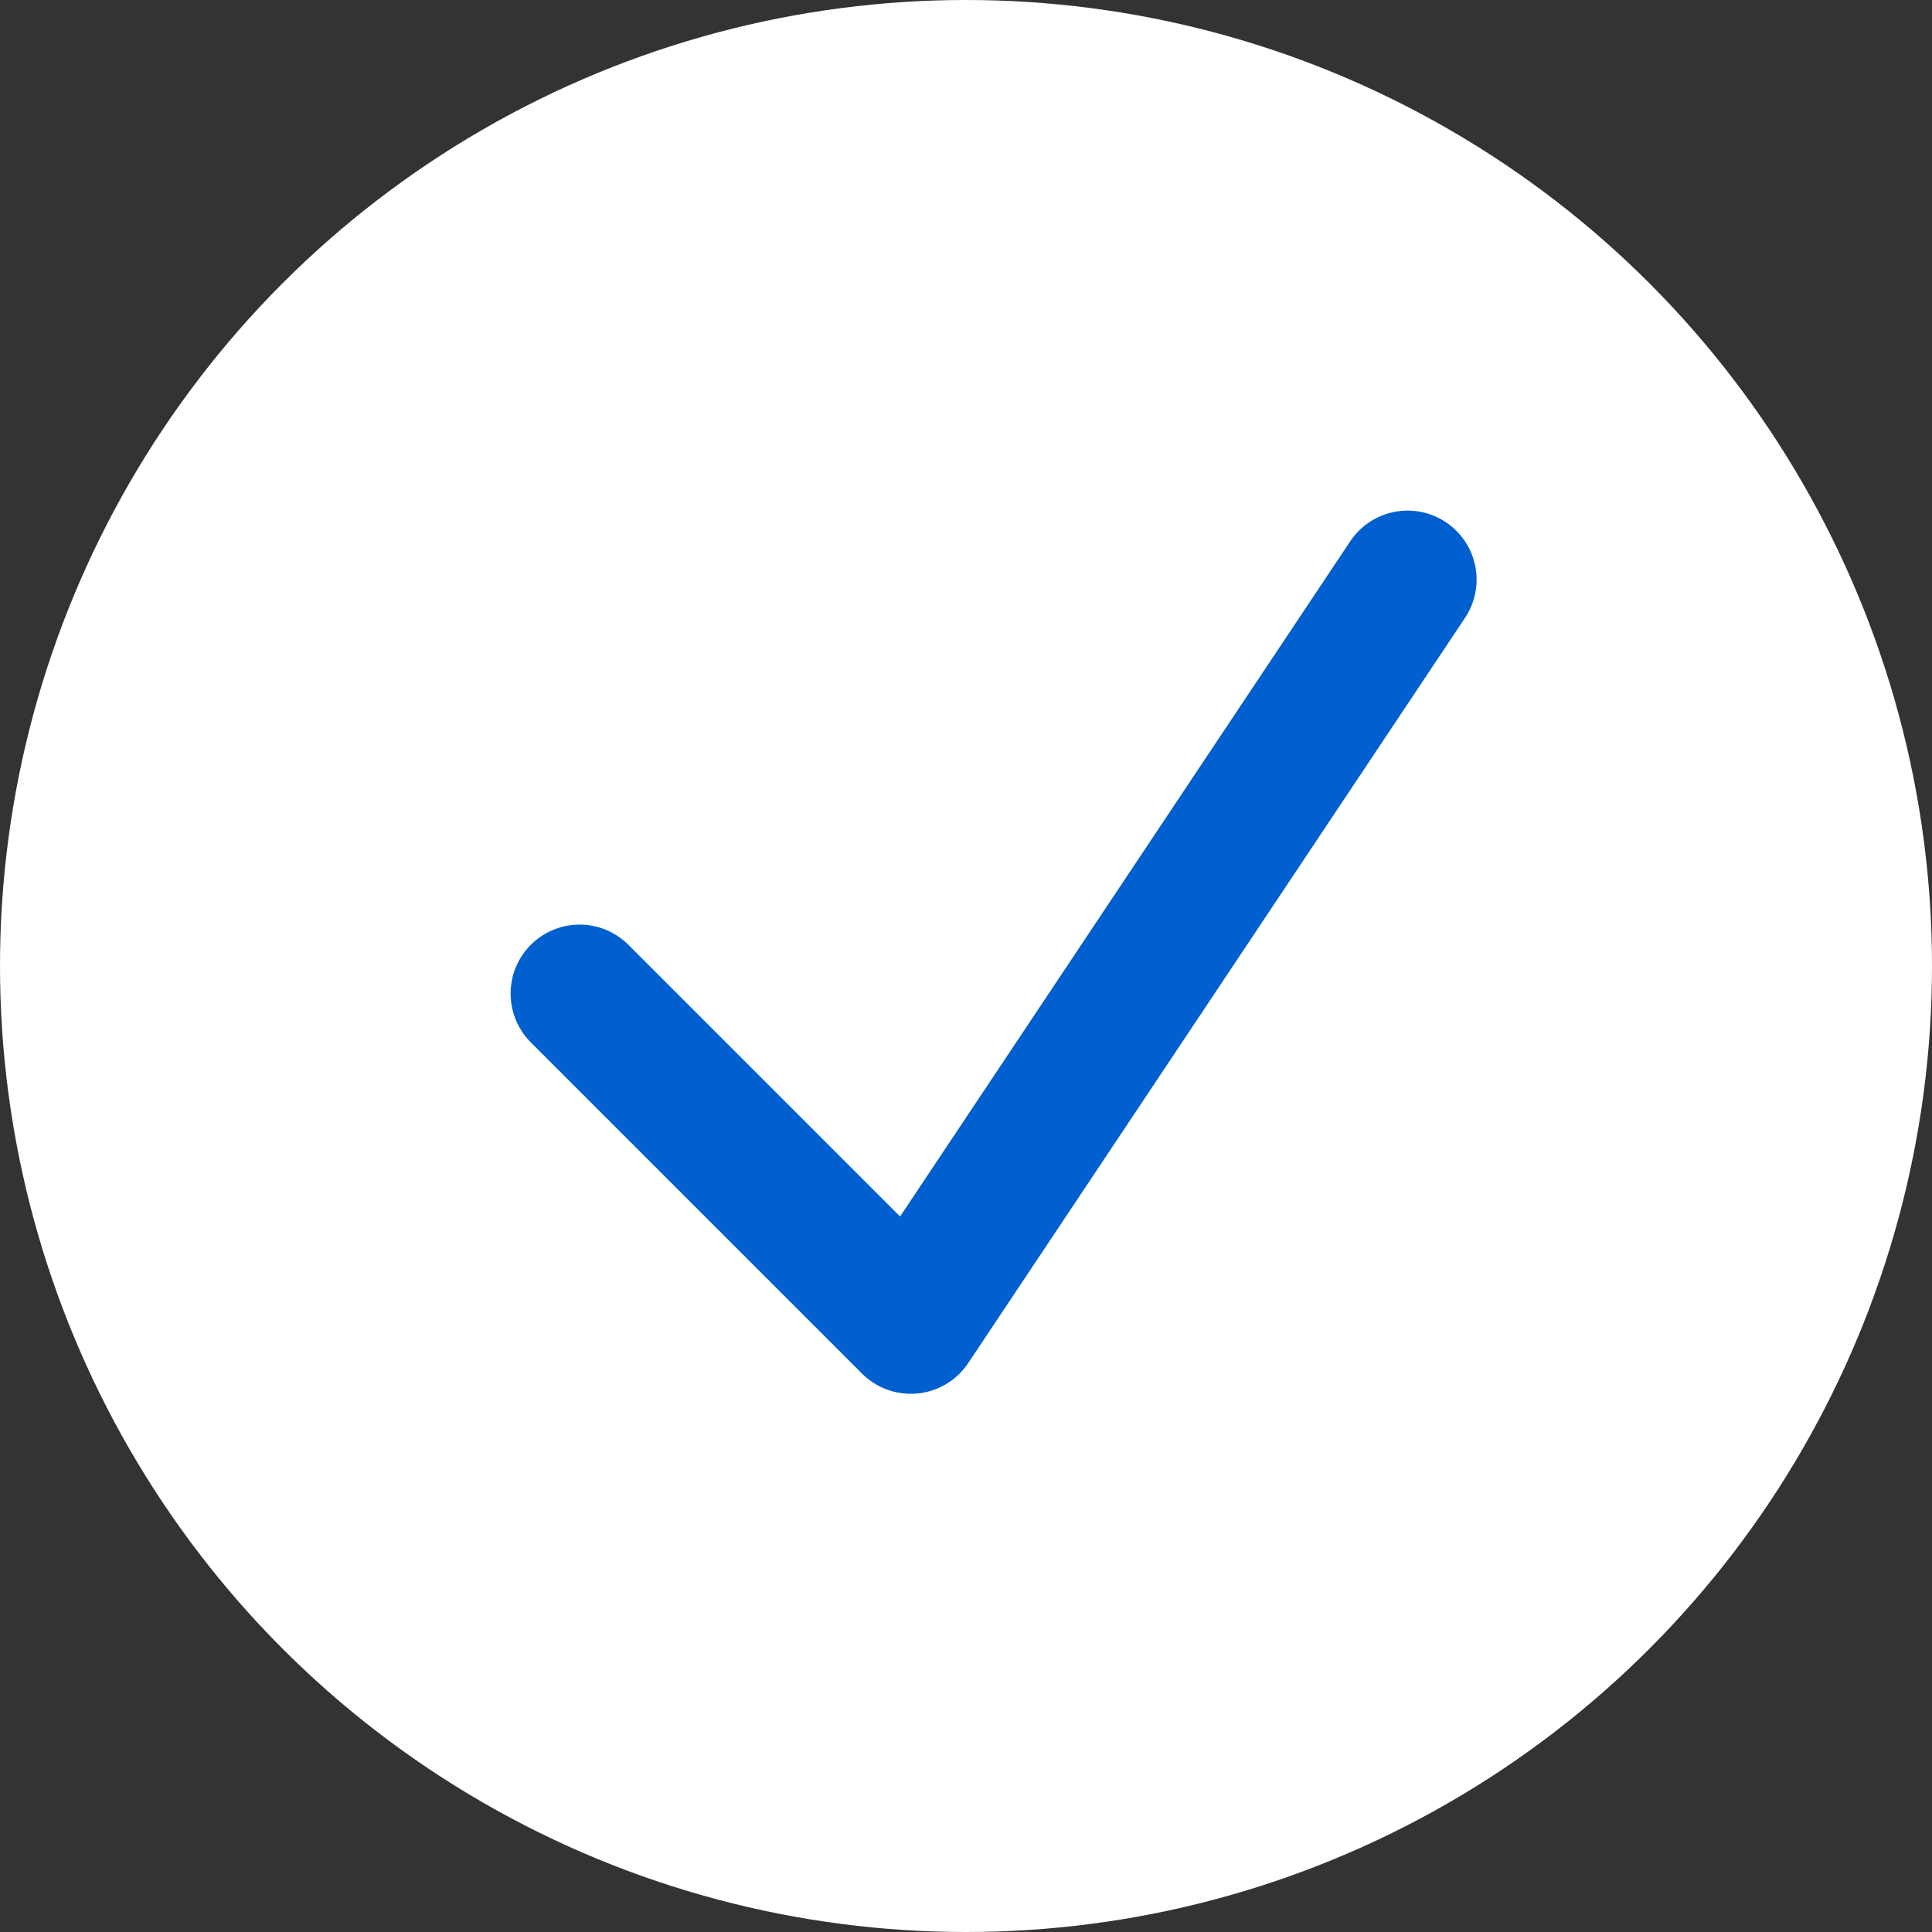
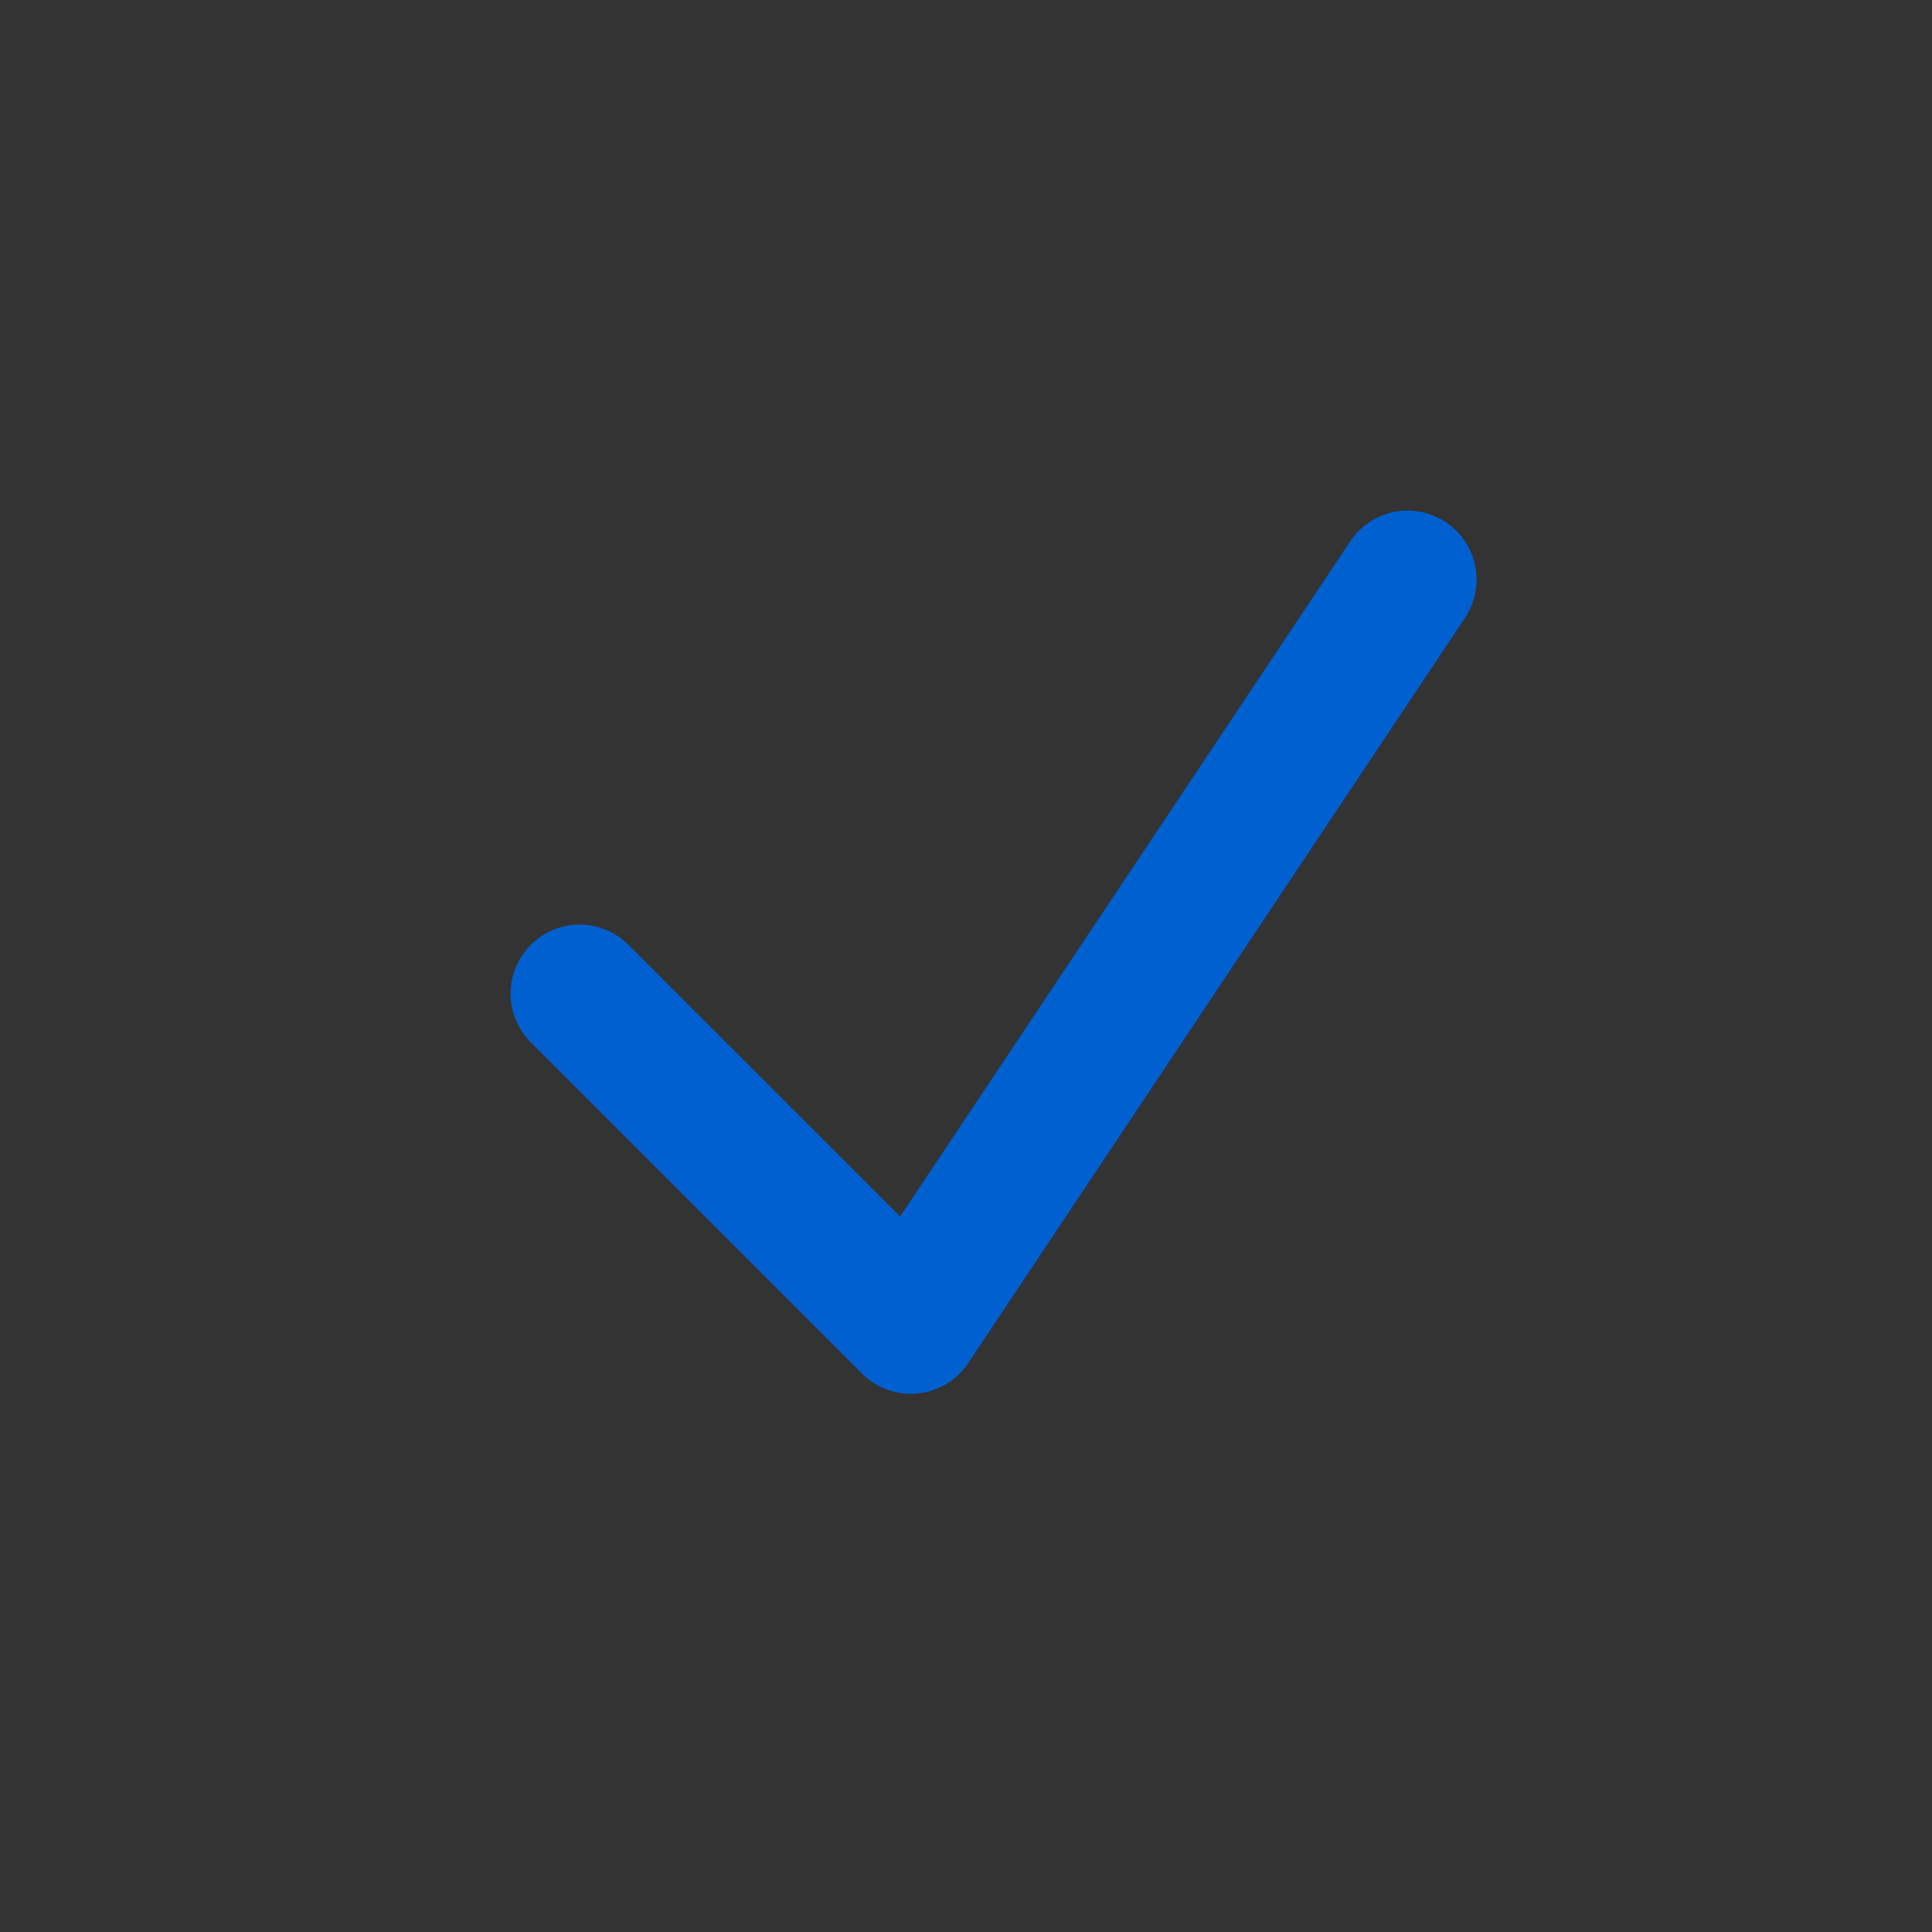
<svg xmlns="http://www.w3.org/2000/svg" width="35" height="35" viewBox="0 0 35 35">
  <rect x="0" y="0" width="35" height="35" fill="#333333" stroke="none" />
  <g id="Group_2611" data-name="Group 2611" transform="translate(-777 -1740)">
-     <circle id="Ellipse_76" data-name="Ellipse 76" cx="17.5" cy="17.5" r="17.5" transform="translate(777 1740)" fill="#fff" />
    <path id="Path_593" data-name="Path 593" d="M4.5,12.75l6,6,9-13.5" transform="translate(783 1745.25)" fill="none" stroke="#0160cf" stroke-linecap="round" stroke-linejoin="round" stroke-width="2.5" />
  </g>
</svg>